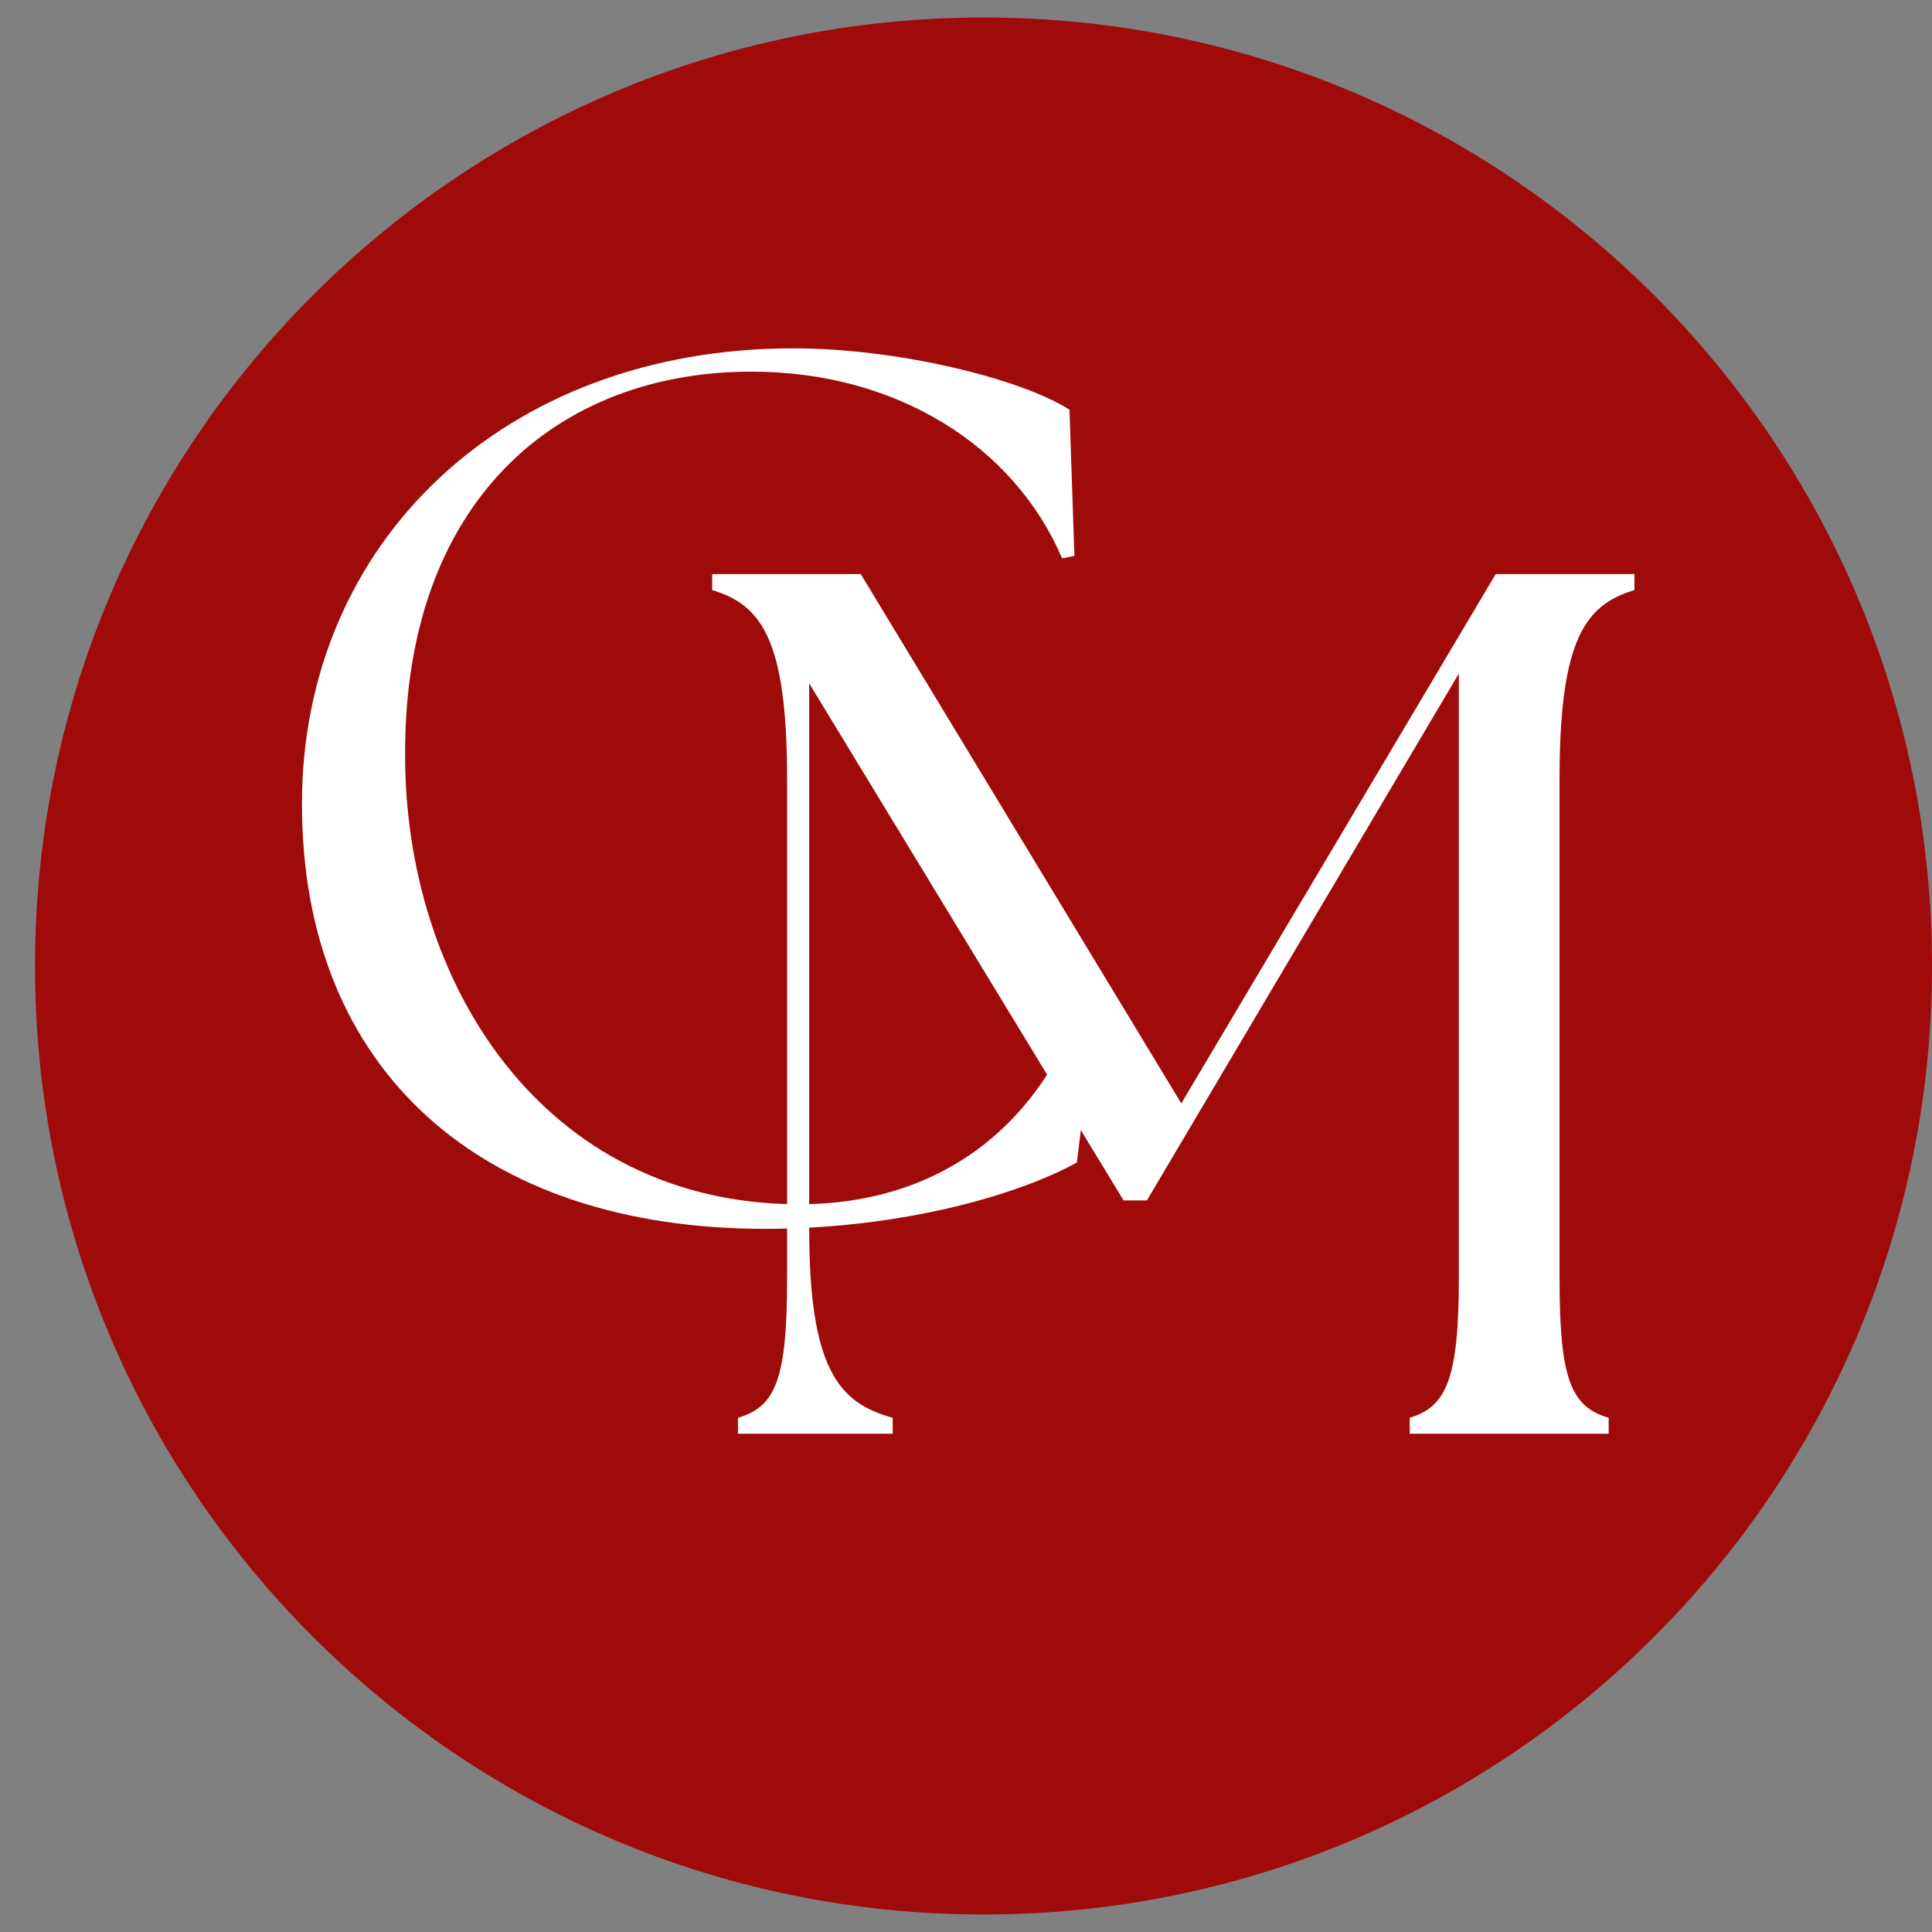
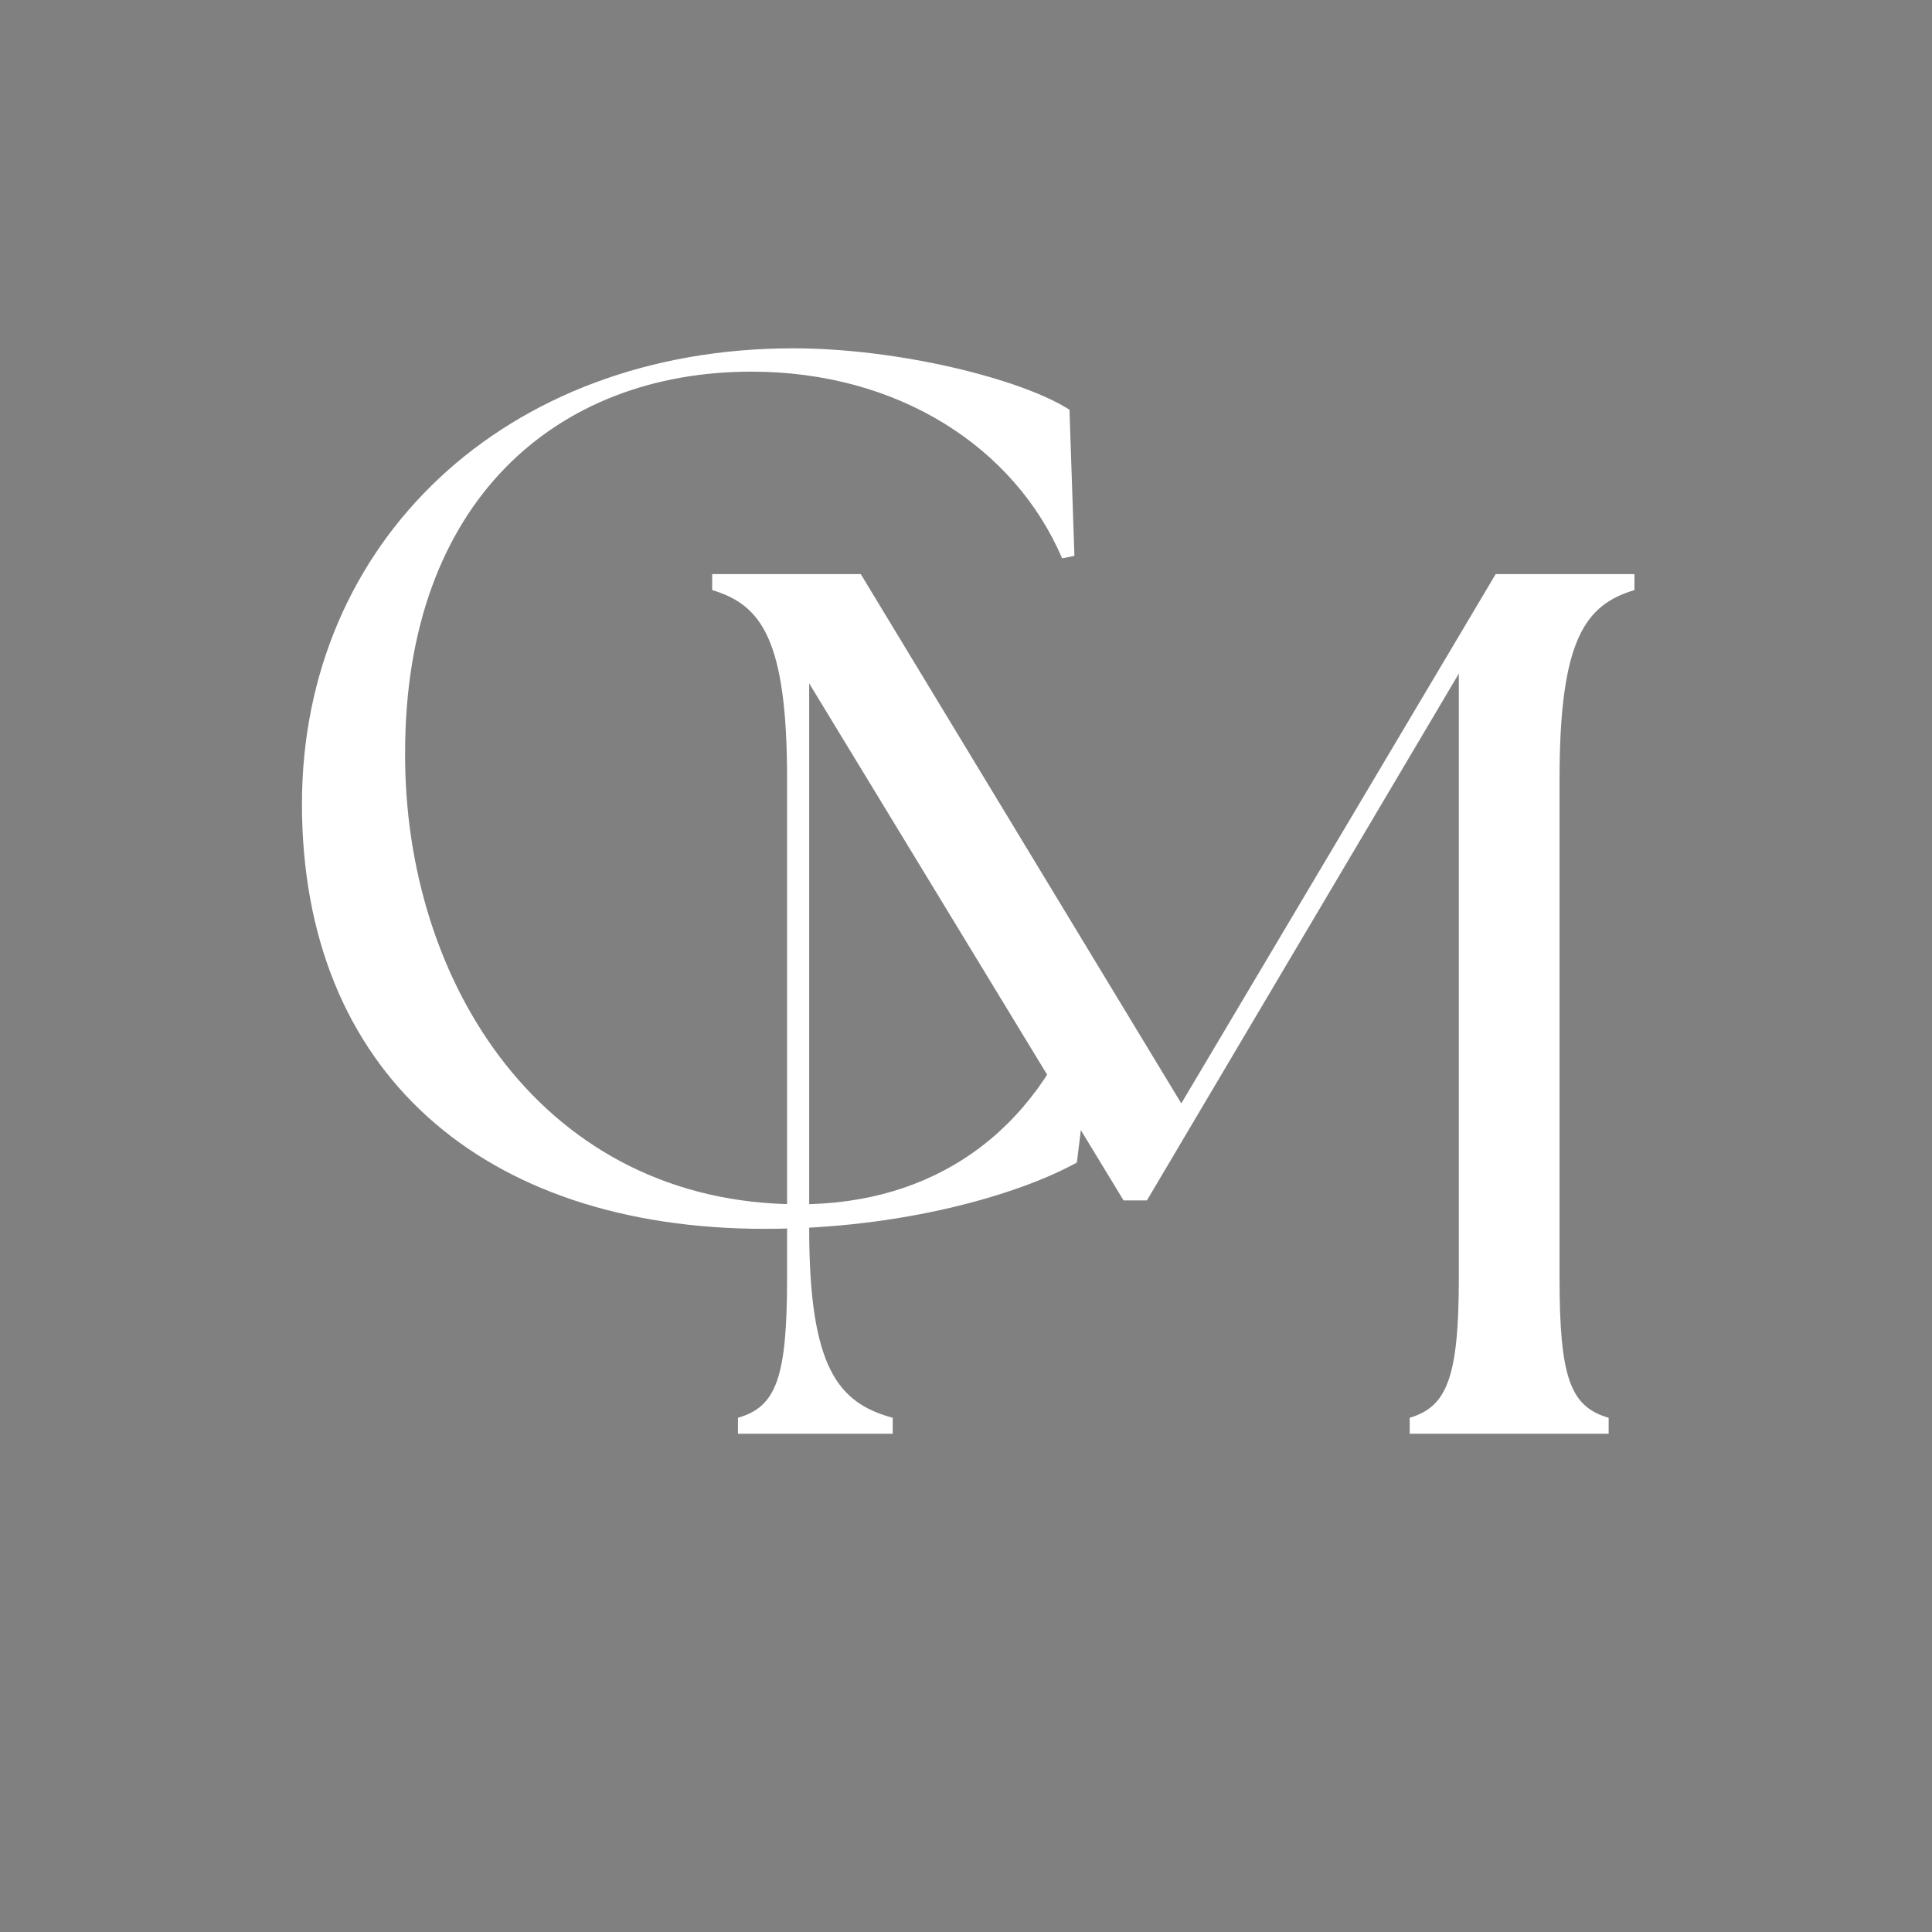
<svg xmlns="http://www.w3.org/2000/svg" data-bbox="14.676 7.336 795.324 795.328" height="1080" viewBox="0 0 810 810" width="1080" data-type="color">
  <rect x="0" y="0" width="810" height="810" fill="#808080" stroke="none" />
  <g>
    <defs>
      <clipPath id="e0775f67-b8a9-4160-ad91-232f7083fcae">
-         <path d="M14.676 7.336H810v795.328H14.676Zm0 0" />
-       </clipPath>
+         </clipPath>
      <clipPath id="3feafe9a-11d8-4c02-92b4-241d84ffbf2e">
-         <path d="M412.336 7.336C192.715 7.336 14.676 185.379 14.676 405c0 219.621 178.039 397.664 397.66 397.664C631.96 802.664 810 624.621 810 405 810 185.379 631.96 7.336 412.336 7.336Zm0 0" />
-       </clipPath>
+         </clipPath>
    </defs>
    <g clip-path="url(#e0775f67-b8a9-4160-ad91-232f7083fcae)">
      <g clip-path="url(#3feafe9a-11d8-4c02-92b4-241d84ffbf2e)">
-         <path d="M14.676 7.336H810v795.328H14.676Zm0 0" fill="#9f0b0b" data-color="1" />
-       </g>
+         </g>
    </g>
    <path d="M320.7 515.196c57.665 0 106.579-14.418 130.778-27.8l8.239-66.934-5.665-.516C433.97 475.552 390.724 504.9 335.12 504.9c-107.094 0-165.79-92.676-165.274-189.473 0-105.031 63.329-159.61 145.192-159.61 61.27 0 110.183 31.407 130.262 78.262l5.148-1.031-2.059-61.27c-20.078-12.87-71.566-25.742-115.843-25.742-120.996 0-205.95 81.348-205.95 191.016 0 112.242 75.688 178.144 194.106 178.144Zm0 0" fill="#ffffff" data-color="2" />
    <path d="M309.394 601.105h64.875v-6.691c-22.656-6.18-35.012-20.598-35.012-79.293V286.519l131.81 216.762h9.78L611.625 282.4v253.317c0 42.219-5.149 54.059-20.594 58.696v6.691h83.406v-6.691c-15.96-4.637-20.594-16.477-20.594-58.696V326.68c0-58.695 10.813-73.11 31.407-79.289v-6.695h-58.18l-131.805 221.91-134.383-221.91h-62.3v6.695c20.597 6.18 31.41 20.594 31.41 79.29v209.038c0 42.219-4.637 54.059-20.598 58.696Zm0 0" fill="#ffffff" data-color="2" />
  </g>
</svg>